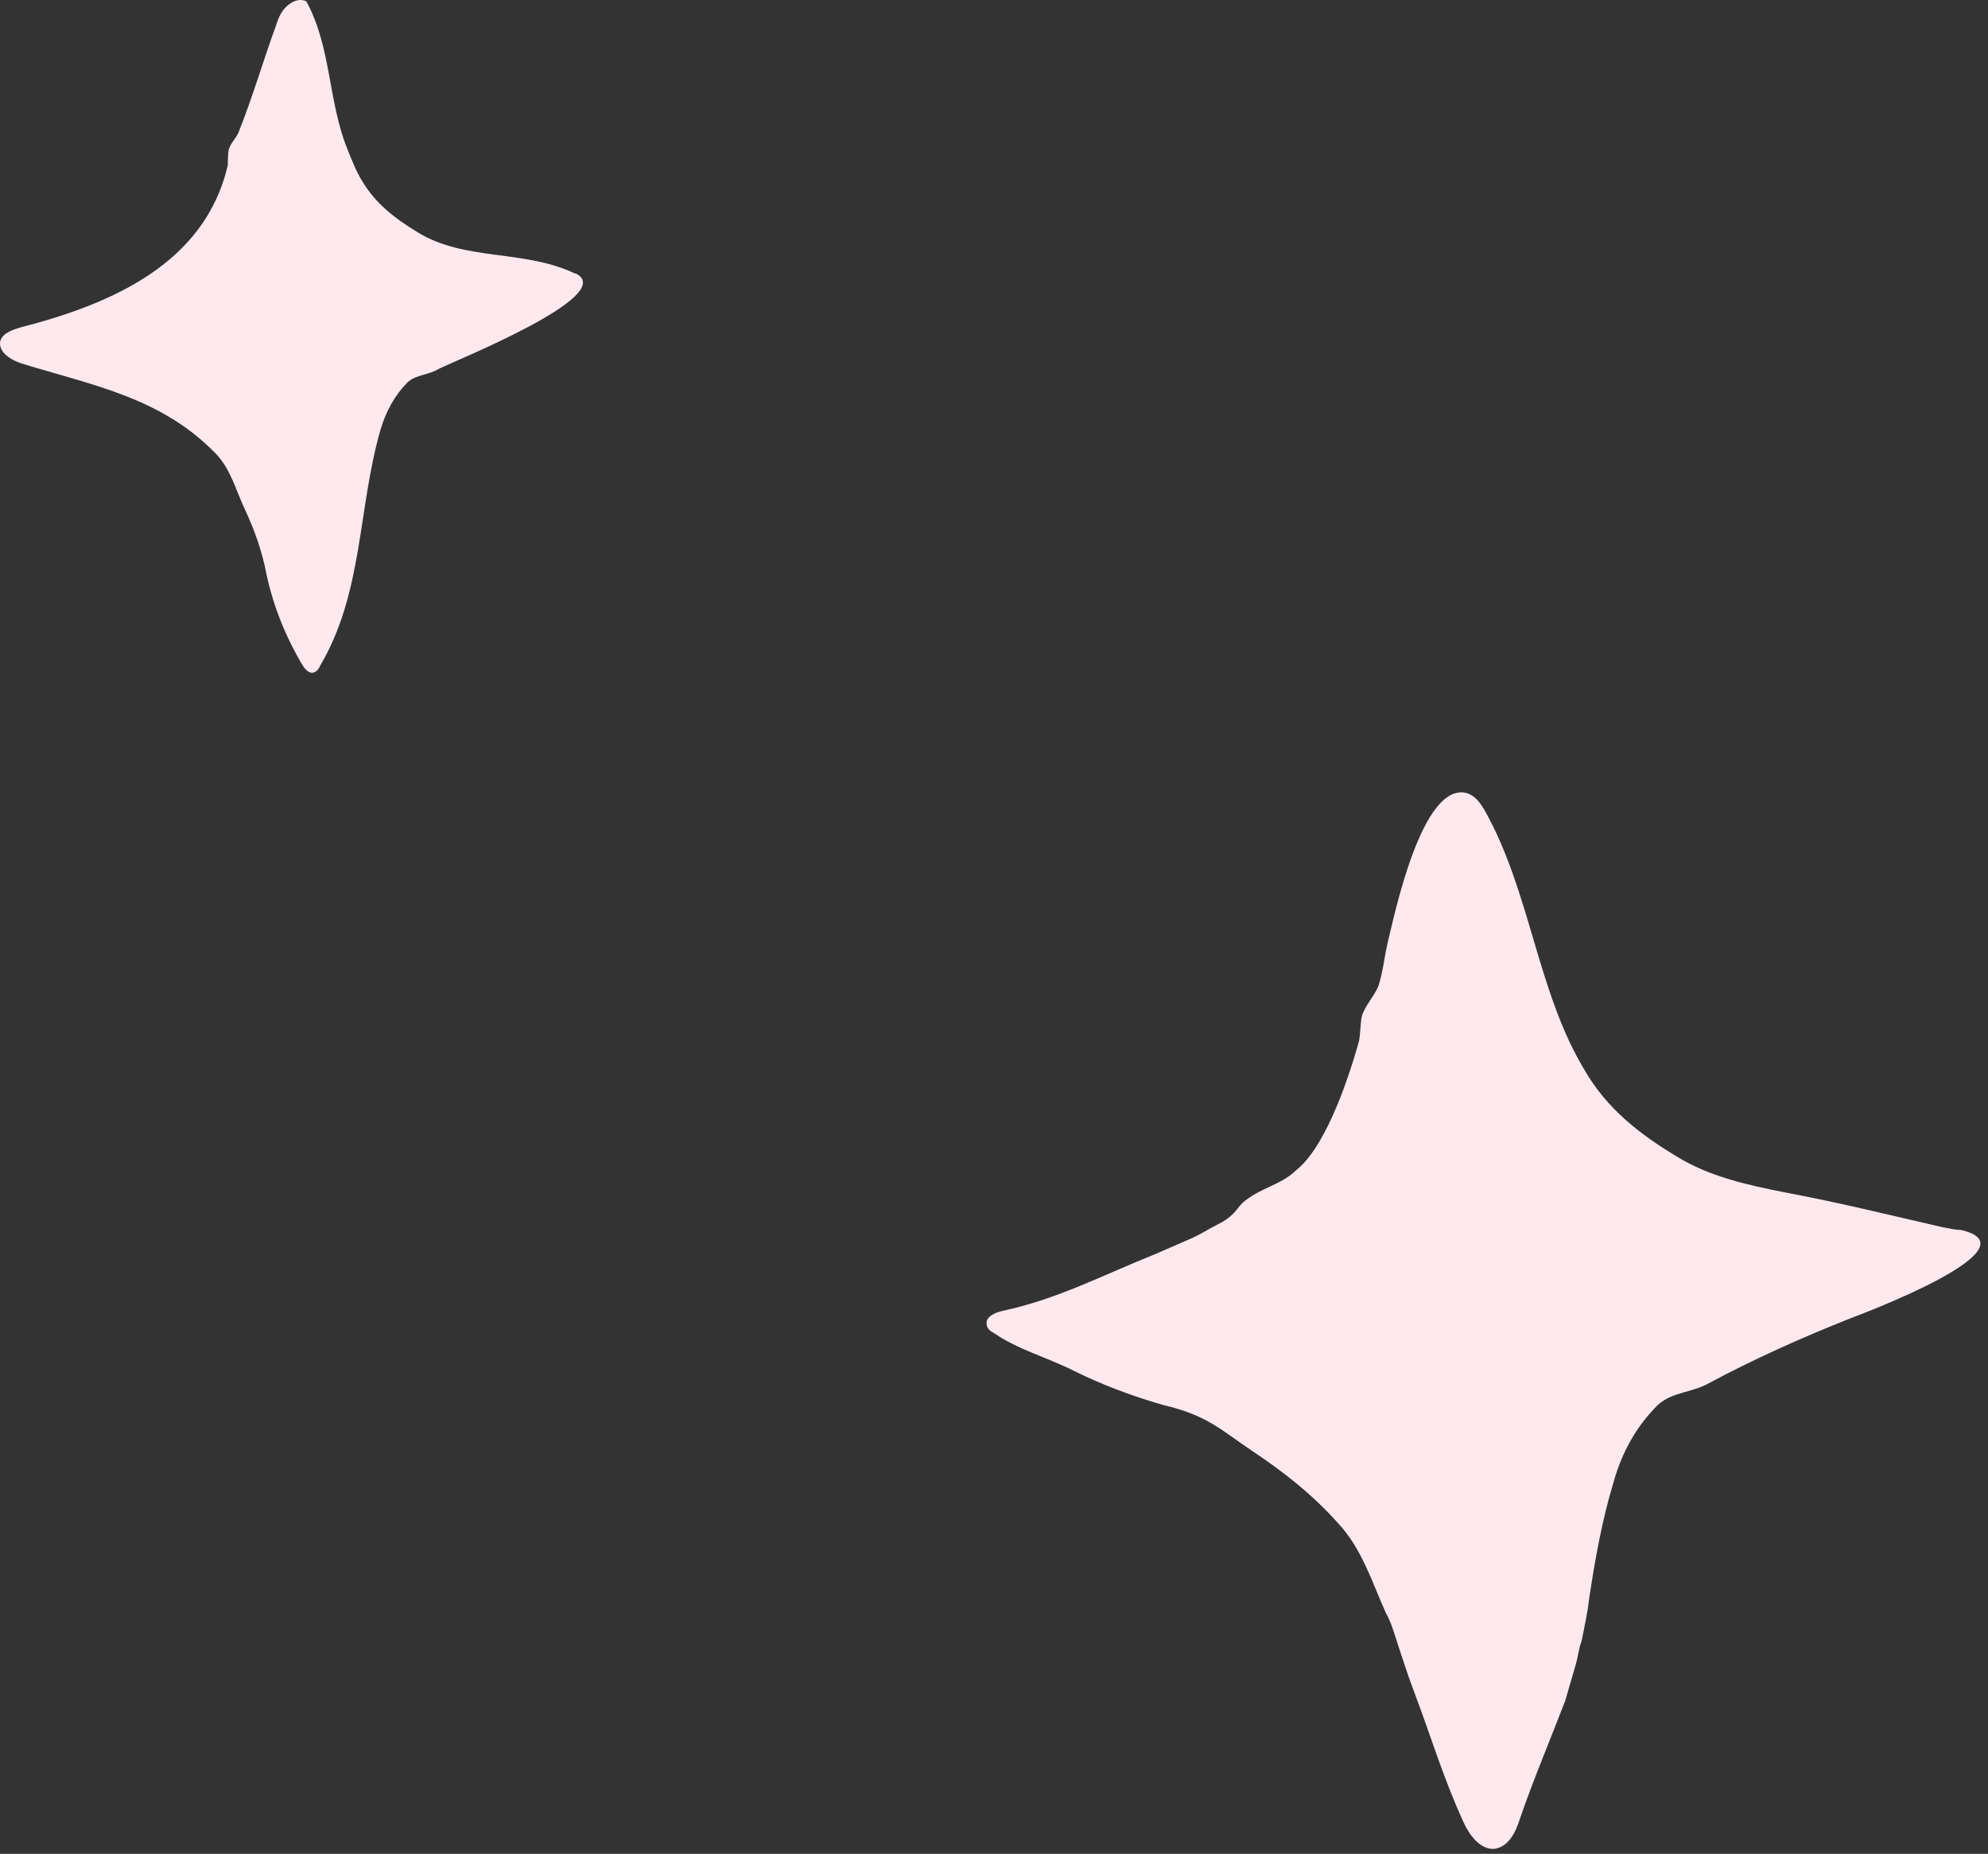
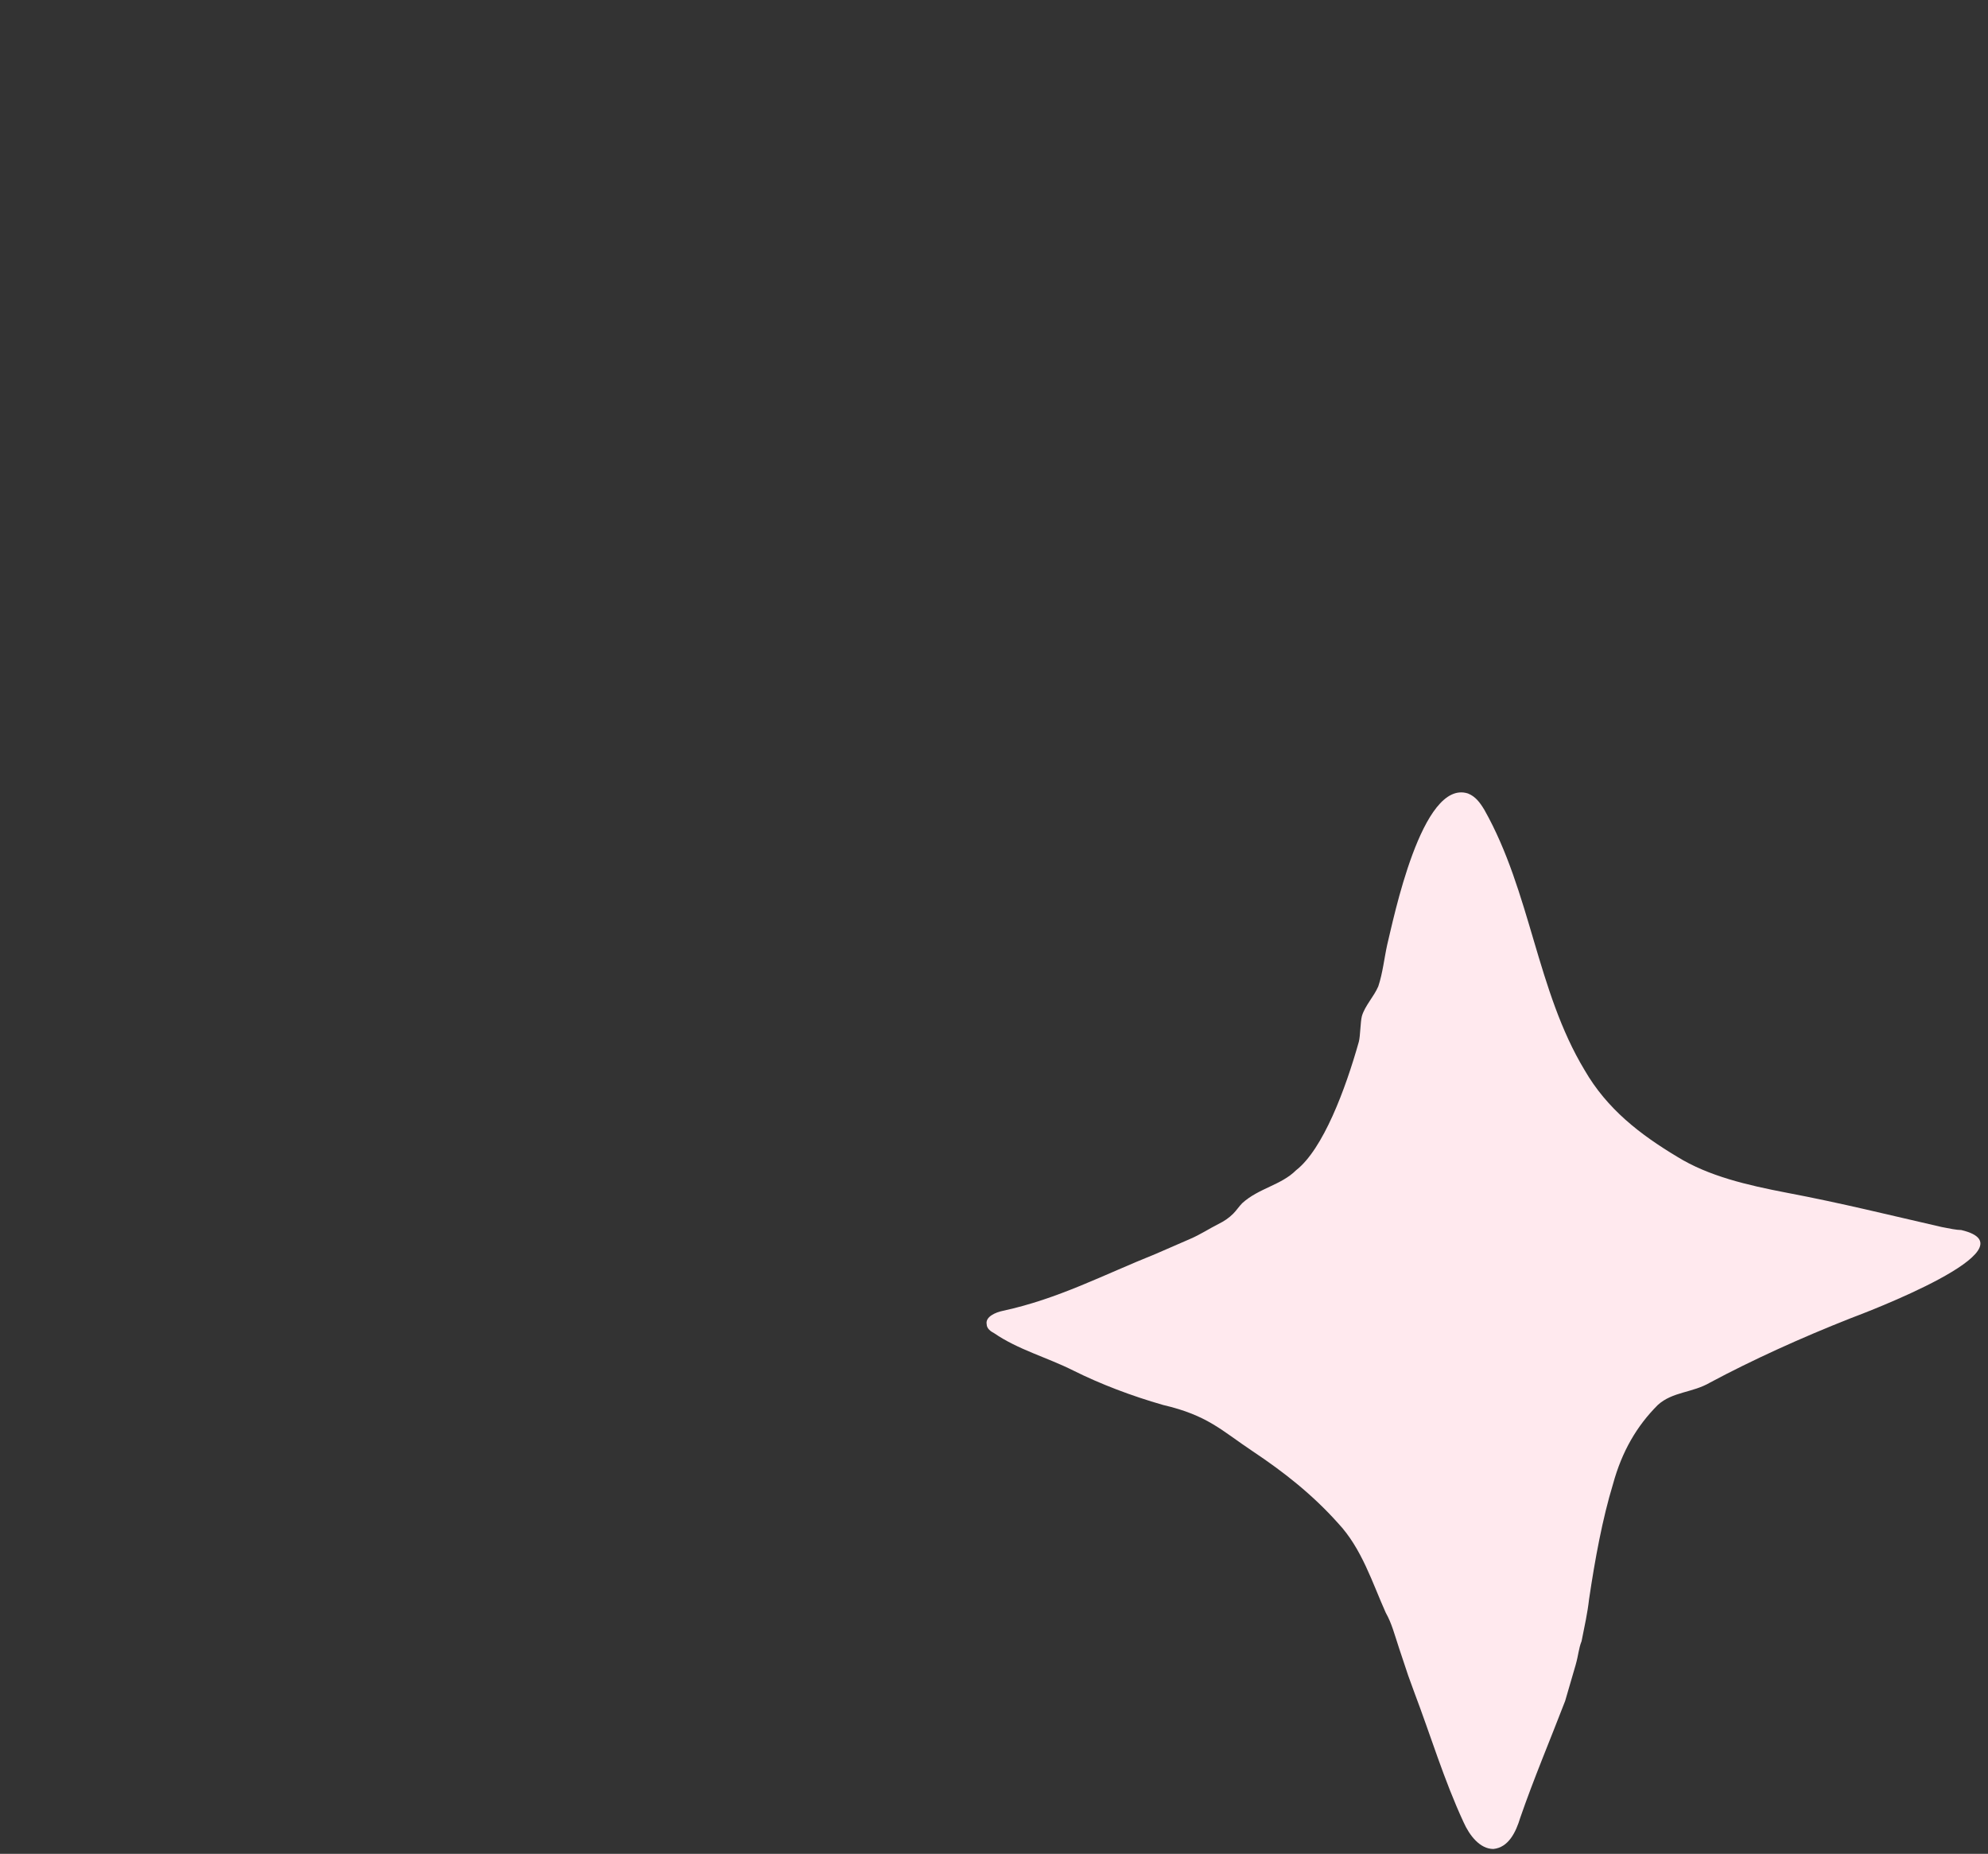
<svg xmlns="http://www.w3.org/2000/svg" fill="none" height="124" viewBox="0 0 133 124" width="133">
  <rect x="0" y="0" width="133" height="124" fill="#333333" stroke="none" />
  <g fill="#ffe9ee">
    <path d="m129.91 82.074c-3.5-.8-6.7-1.6-10.4-2.3-2.6-.5-5.2-1.1-7.3-2.4-2.5-1.5-4.7-3.2-6.2-5.8-3.2-5.3-3.6-11.9-6.7-17.4-.3-.5-.6-.9-1.1-1.1-3.1-1-5 8.5-5.4 10.1-.2.9-.3 1.9-.6 2.8-.3.7-.9 1.3-1.1 2-.1.4-.1 1.3-.2 1.7-.9 3.2-2.4 7.2-4.2 8.6-1 1-2.5 1.2-3.6 2.2-.2.2-.4.5-.6.7-.3.3-.6.5-1 .7-.6.3-1.2.7-1.9 1l-2.3 1c-3.5 1.4-6.5 3-10.2 3.8-.5.1-1.2.4-1.1.9 0 .3.3.5.5.6 1.6 1.1 3.5 1.6 5.3 2.5s3.9 1.7 6 2.3c3 .7 3.9 1.7 6 3.1 2.1 1.4 4 2.9 5.7 4.799 1.6 1.7 2.3 4 3.2 6 .4.7.6 1.501.9 2.401l.4 1.199.2.601.4 1.099c1.1 2.9 2 5.9 3.3 8.7.4.9 1.1 1.8 2 1.8 1-.1 1.5-1.099 1.8-2.099.9-2.6 2-5.2 3-7.8l.7-2.401c.2-.7.2-1.099.4-1.599.2-1 .4-1.901.5-2.801.4-2.7.9-5.399 1.6-7.699.6-2.2 1.6-3.9 3-5.3 1-.9 2.3-.8 3.5-1.5 2.8-1.5 6.1-3 9.4-4.3.8-.3 12.5-4.7 7.4-5.9-.3 0-.8-.1-1.3-.2z" />
-     <path d="m38.308 18.223c-3.349-1.53-7.232-.765-10.353-2.678-1.522-.918-2.817-1.913-3.73-3.443-.381-.612-.685-1.377-.99-2.142-1.294-3.213-1.066-6.809-2.74-9.869-.457-.23-.99 0-1.37.383-.381.383-.533.842-.685 1.301-.837 2.295-1.522 4.667-2.436 6.962-.152.459-.533.765-.685 1.224-.076.23-.076.765-.076 1.071-1.522 6.656-7.917 9.334-13.855 10.864-.533.153-1.218.383-1.37.918-.152.765.761 1.301 1.523 1.53 4.796 1.454 9.287 2.295 12.865 5.967.99.995 1.37 2.448 1.903 3.596.685 1.454 1.218 2.907 1.522 4.514.457 2.142 1.294 4.208 2.436 6.12.152.23.381.459.609.459s.457-.229.533-.459c2.893-4.896 2.512-10.405 4.035-15.76.381-1.301.99-2.372 1.827-3.213.609-.535 1.37-.459 2.131-.918 1.066-.536 11.952-4.896 9.135-6.35-.152 0-.152-.076-.228-.076z" />
  </g>
</svg>